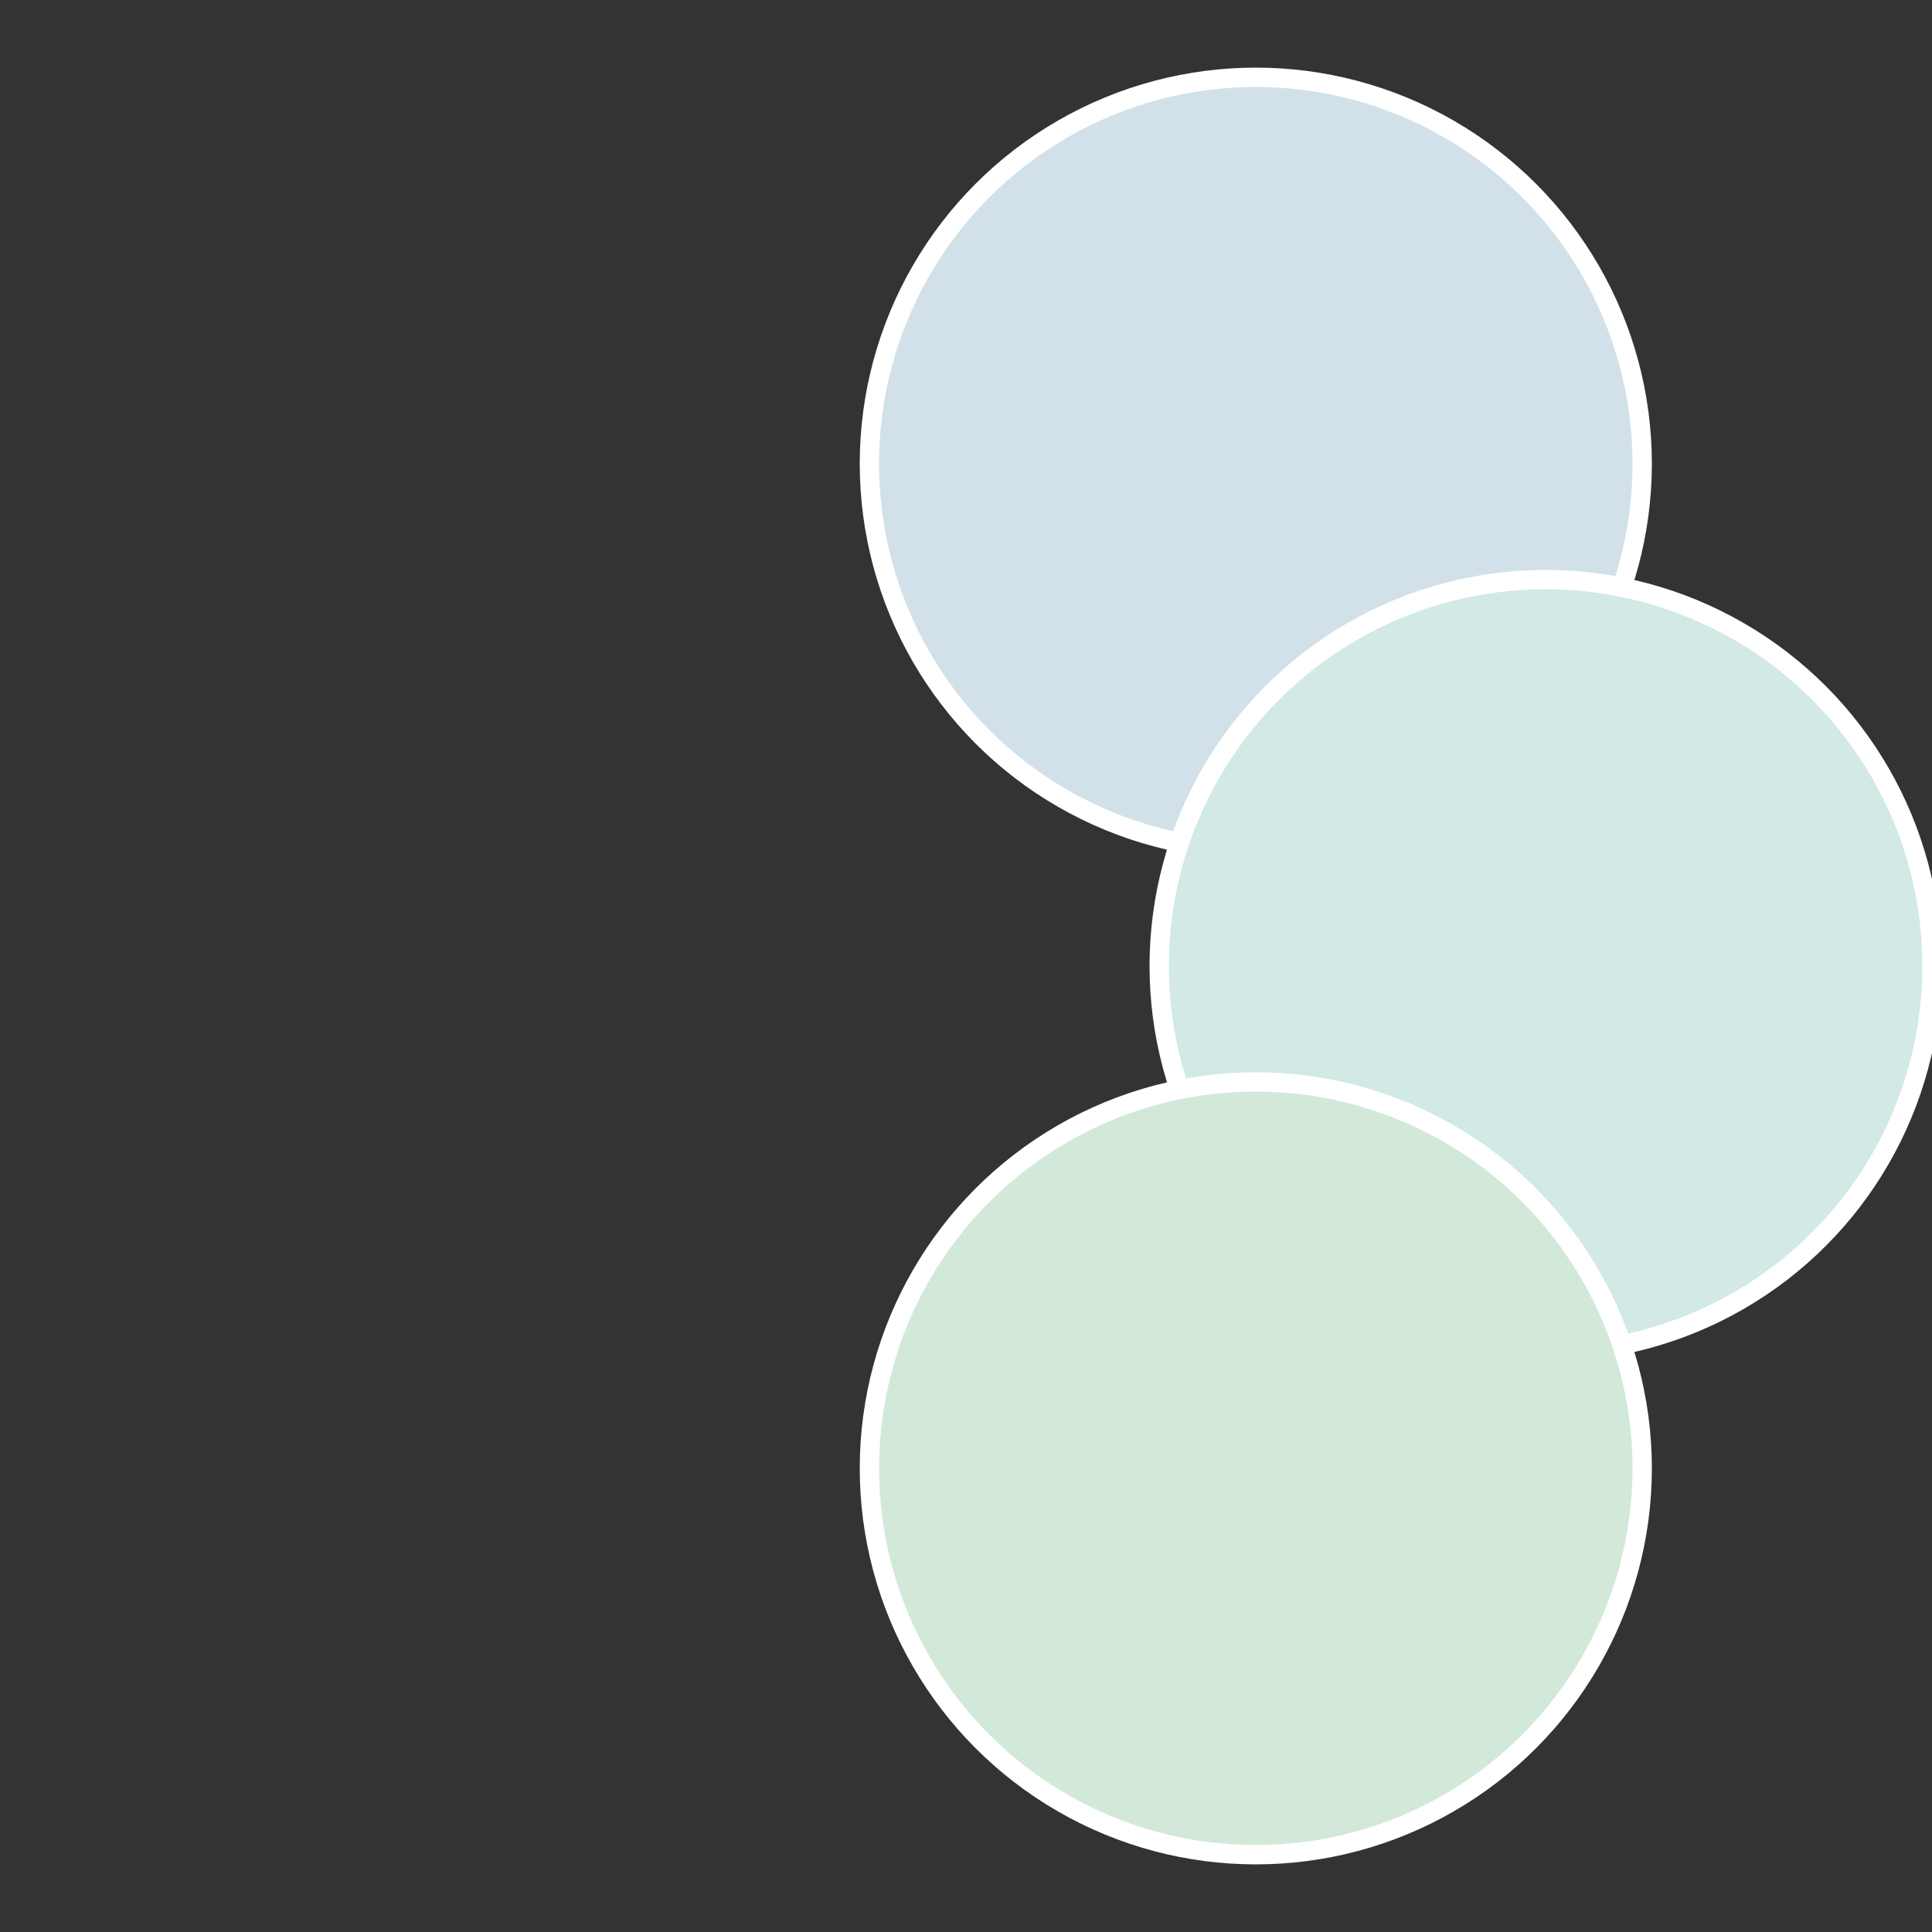
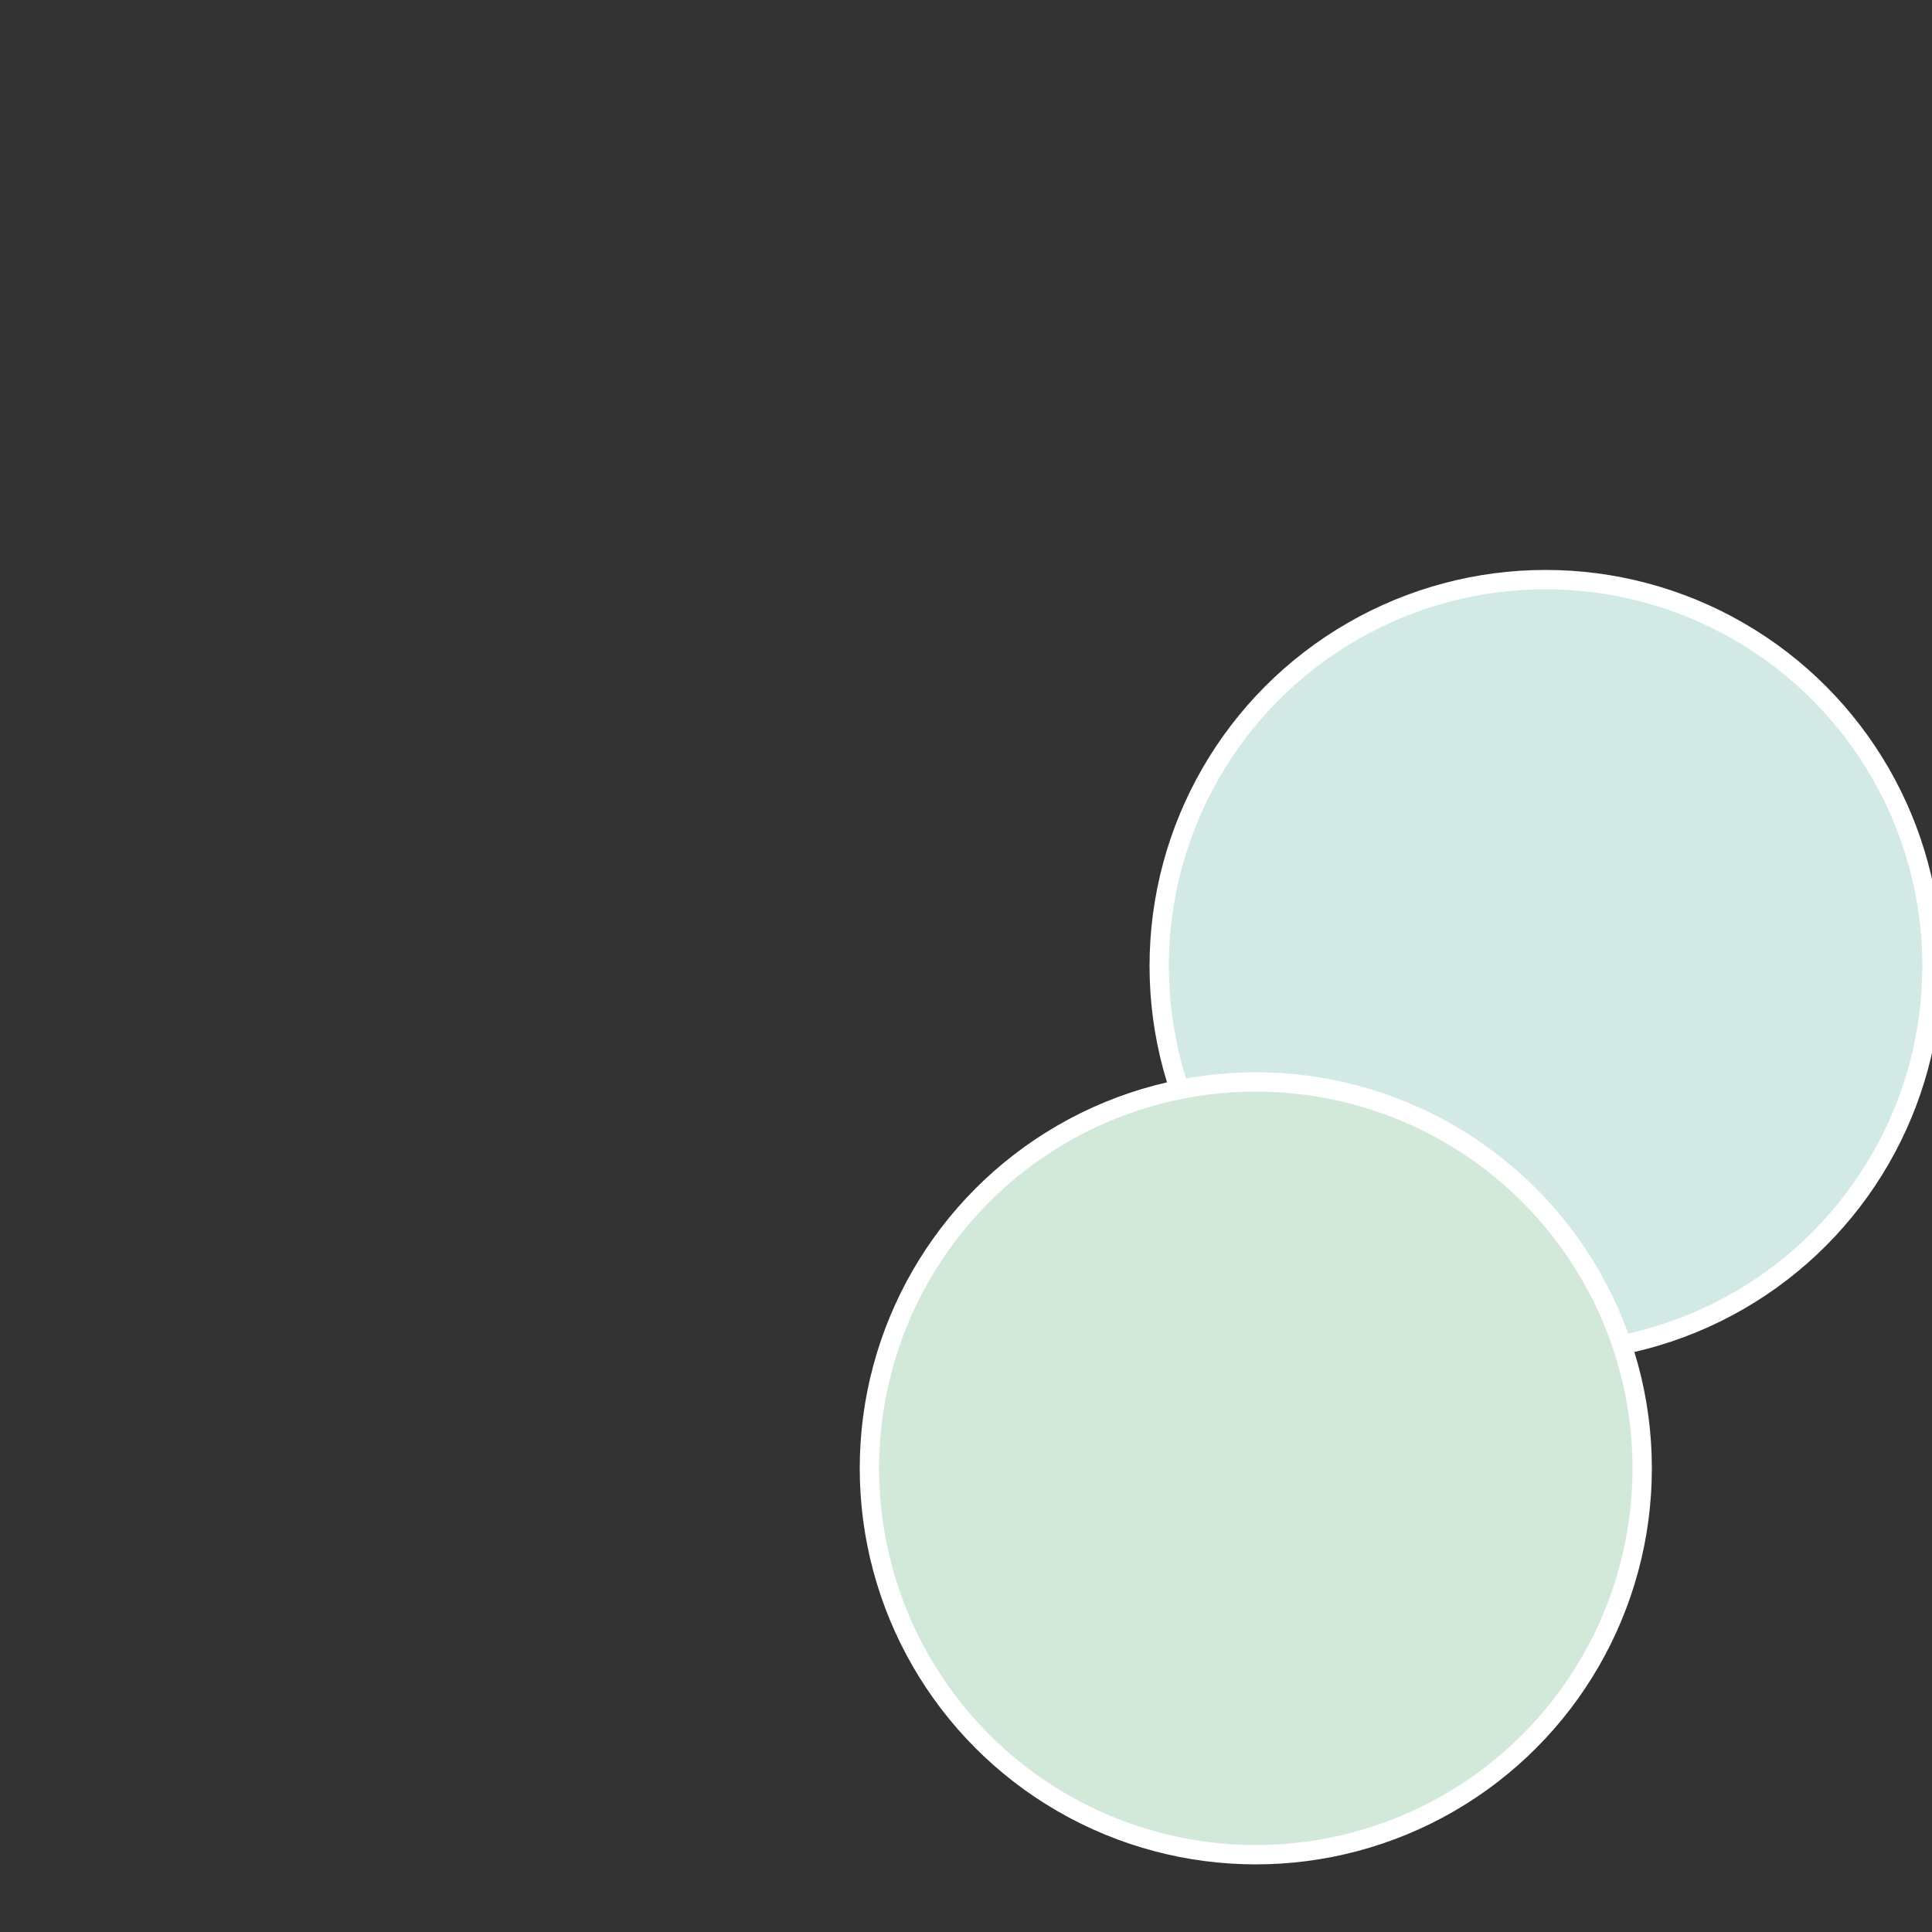
<svg xmlns="http://www.w3.org/2000/svg" width="500" height="500" viewBox="-1 -1 2 2">
  <rect x="-1" y="-1" width="2" height="2" fill="#333333" stroke="none" />
-   <circle cx="0.3" cy="-0.52" r="0.4" fill="#d2e1e9" stroke="#fff" stroke-width="1%" />
  <circle cx="0.6" cy="0" r="0.4" fill="#d2e9e6" stroke="#fff" stroke-width="1%" />
  <circle cx="0.3" cy="0.52" r="0.4" fill="#d2e9da" stroke="#fff" stroke-width="1%" />
</svg>